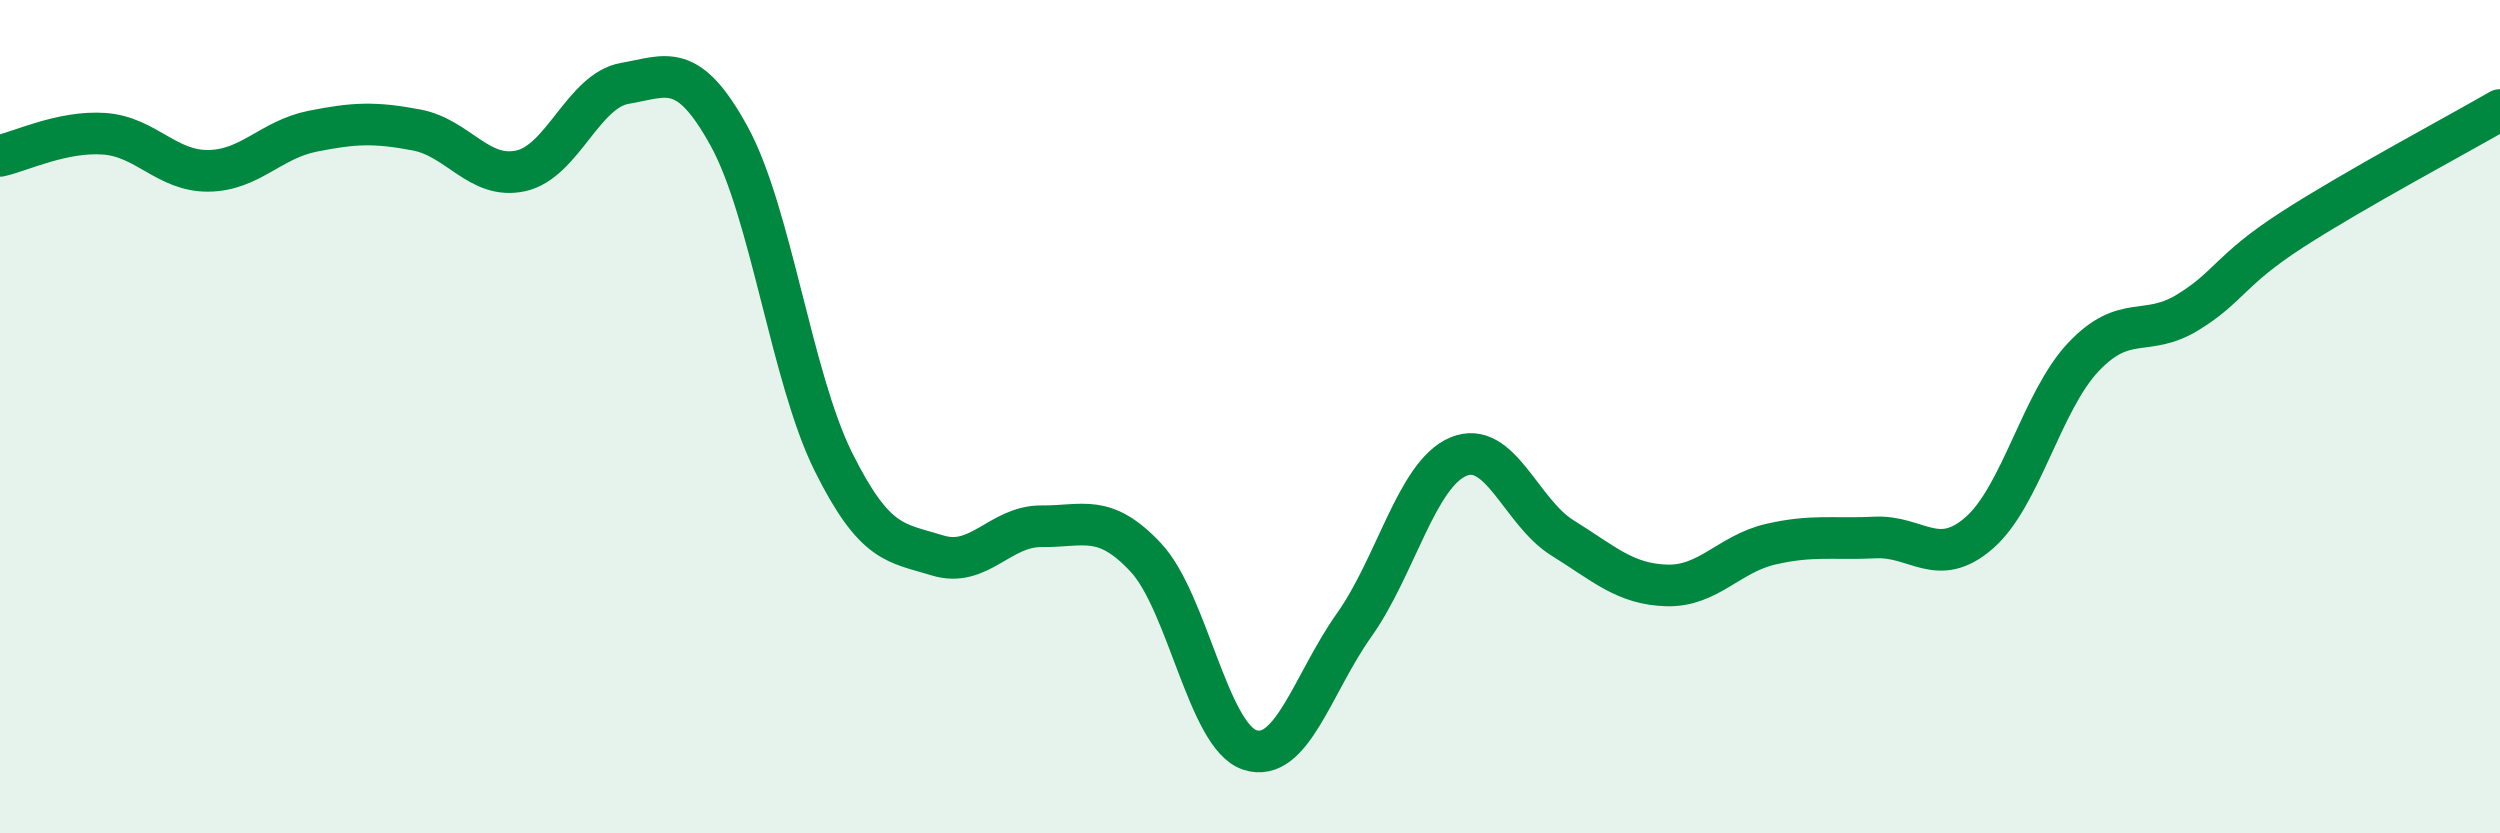
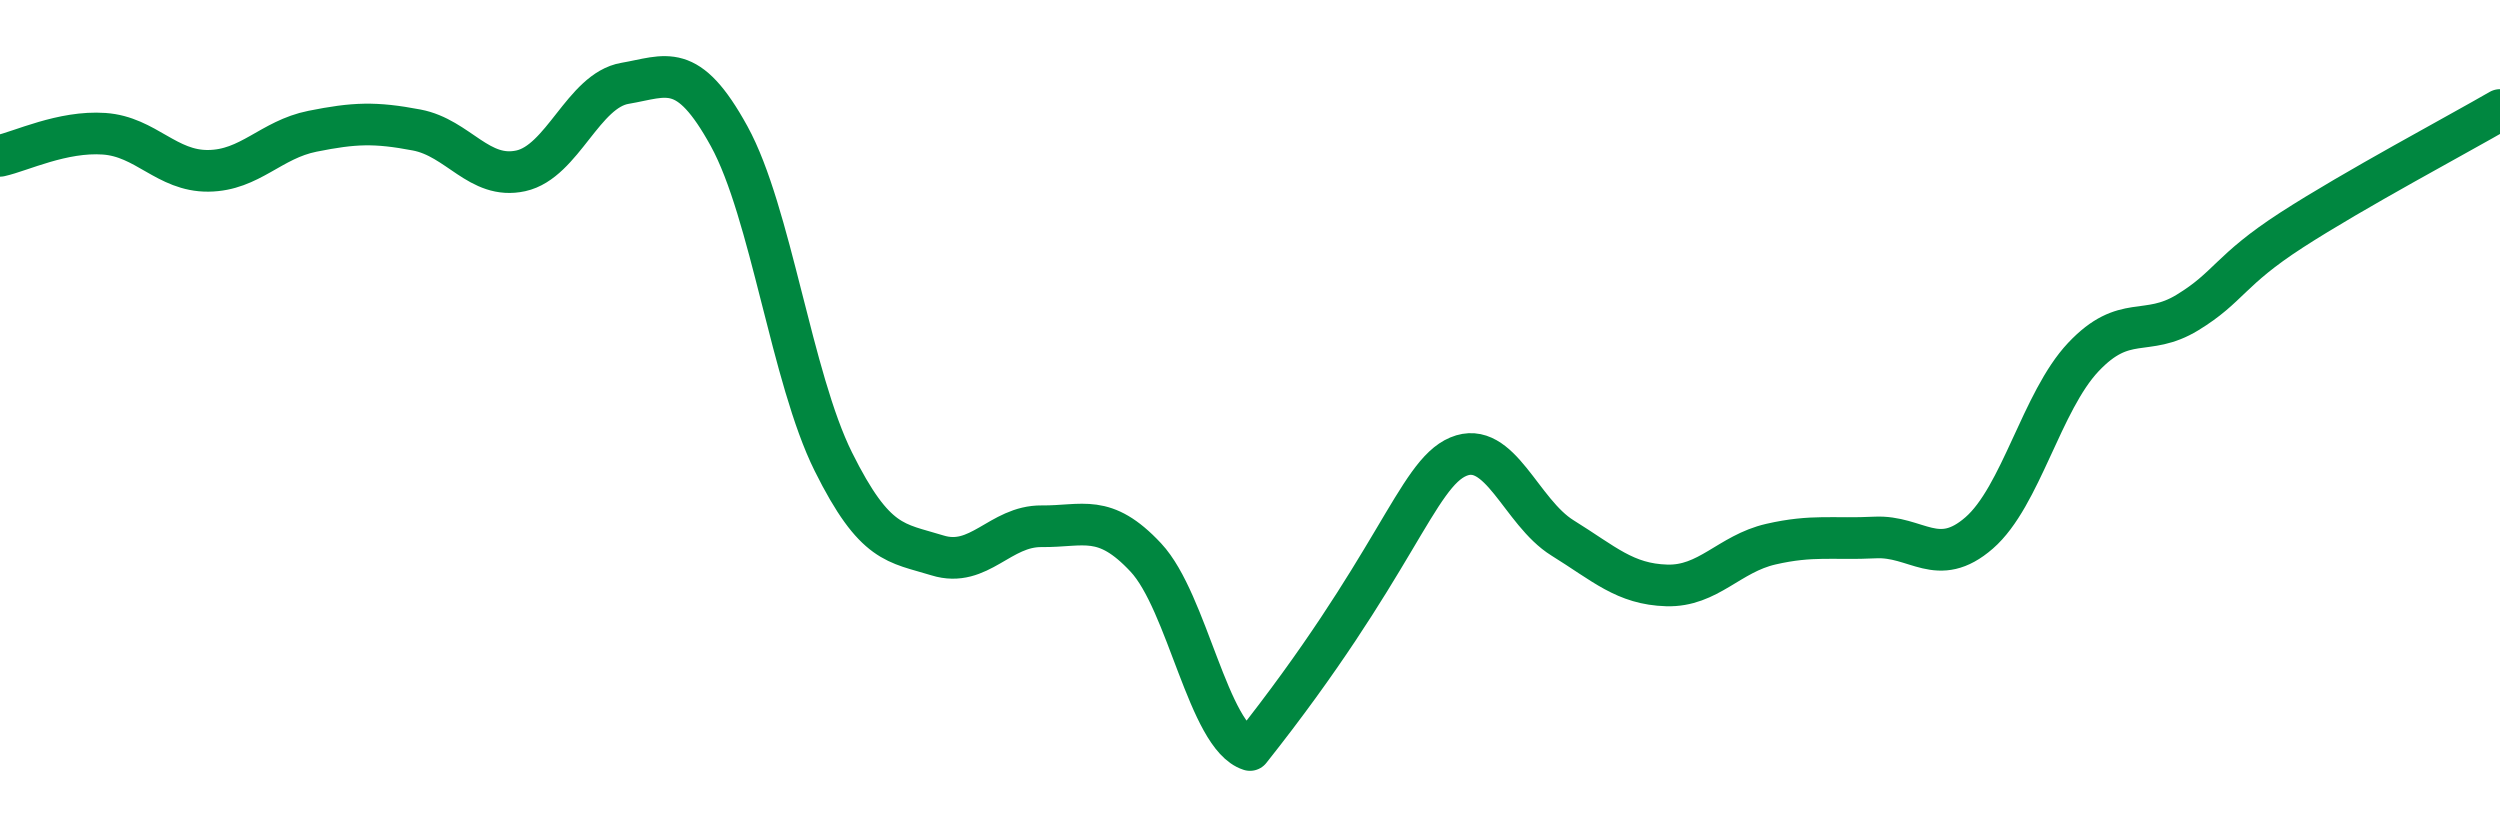
<svg xmlns="http://www.w3.org/2000/svg" width="60" height="20" viewBox="0 0 60 20">
-   <path d="M 0,3.74 C 0.5,3.63 1.5,3.14 2.5,3.21 C 3.5,3.28 4,4.11 5,4.1 C 6,4.09 6.5,3.35 7.5,3.15 C 8.5,2.95 9,2.93 10,3.12 C 11,3.31 11.5,4.32 12.5,4.1 C 13.5,3.88 14,2.17 15,2 C 16,1.83 16.5,1.45 17.5,3.27 C 18.5,5.09 19,9.07 20,11.08 C 21,13.09 21.5,13.02 22.5,13.33 C 23.5,13.64 24,12.62 25,12.63 C 26,12.64 26.5,12.31 27.5,13.38 C 28.5,14.45 29,17.68 30,18 C 31,18.32 31.5,16.41 32.5,15 C 33.5,13.59 34,11.38 35,10.96 C 36,10.54 36.5,12.29 37.5,12.91 C 38.5,13.53 39,14.02 40,14.05 C 41,14.08 41.5,13.29 42.5,13.06 C 43.5,12.83 44,12.95 45,12.9 C 46,12.85 46.5,13.66 47.5,12.79 C 48.5,11.92 49,9.63 50,8.57 C 51,7.51 51.5,8.11 52.5,7.5 C 53.5,6.89 53.5,6.49 55,5.52 C 56.5,4.55 59,3.22 60,2.64L60 20L0 20Z" fill="#008740" opacity="0.1" stroke-linecap="round" stroke-linejoin="round" />
-   <path d="M 0,3.74 C 0.5,3.63 1.5,3.14 2.5,3.21 C 3.5,3.28 4,4.11 5,4.1 C 6,4.09 6.5,3.35 7.5,3.15 C 8.5,2.95 9,2.93 10,3.12 C 11,3.31 11.5,4.32 12.5,4.1 C 13.5,3.88 14,2.17 15,2 C 16,1.83 16.5,1.45 17.5,3.27 C 18.5,5.09 19,9.07 20,11.08 C 21,13.09 21.5,13.02 22.5,13.33 C 23.5,13.64 24,12.62 25,12.63 C 26,12.64 26.5,12.31 27.5,13.38 C 28.5,14.45 29,17.68 30,18 C 31,18.32 31.5,16.41 32.5,15 C 33.5,13.59 34,11.38 35,10.96 C 36,10.54 36.5,12.29 37.5,12.91 C 38.5,13.53 39,14.02 40,14.05 C 41,14.08 41.5,13.29 42.5,13.06 C 43.5,12.83 44,12.95 45,12.9 C 46,12.85 46.5,13.66 47.5,12.79 C 48.5,11.92 49,9.63 50,8.57 C 51,7.51 51.5,8.11 52.5,7.5 C 53.5,6.89 53.5,6.49 55,5.52 C 56.5,4.55 59,3.22 60,2.64" stroke="#008740" stroke-width="1" fill="none" stroke-linecap="round" stroke-linejoin="round" />
+   <path d="M 0,3.74 C 0.5,3.63 1.5,3.14 2.5,3.21 C 3.5,3.28 4,4.11 5,4.1 C 6,4.09 6.5,3.35 7.5,3.15 C 8.5,2.95 9,2.93 10,3.12 C 11,3.31 11.5,4.32 12.5,4.1 C 13.5,3.88 14,2.17 15,2 C 16,1.83 16.5,1.45 17.5,3.27 C 18.5,5.09 19,9.07 20,11.08 C 21,13.09 21.5,13.02 22.5,13.33 C 23.5,13.64 24,12.62 25,12.63 C 26,12.64 26.5,12.31 27.5,13.38 C 28.5,14.45 29,17.68 30,18 C 33.5,13.59 34,11.38 35,10.96 C 36,10.54 36.5,12.29 37.5,12.91 C 38.5,13.53 39,14.02 40,14.05 C 41,14.08 41.5,13.29 42.5,13.06 C 43.5,12.83 44,12.95 45,12.9 C 46,12.85 46.5,13.66 47.5,12.79 C 48.5,11.92 49,9.63 50,8.57 C 51,7.51 51.5,8.11 52.5,7.5 C 53.5,6.89 53.5,6.49 55,5.52 C 56.5,4.55 59,3.22 60,2.64" stroke="#008740" stroke-width="1" fill="none" stroke-linecap="round" stroke-linejoin="round" />
</svg>